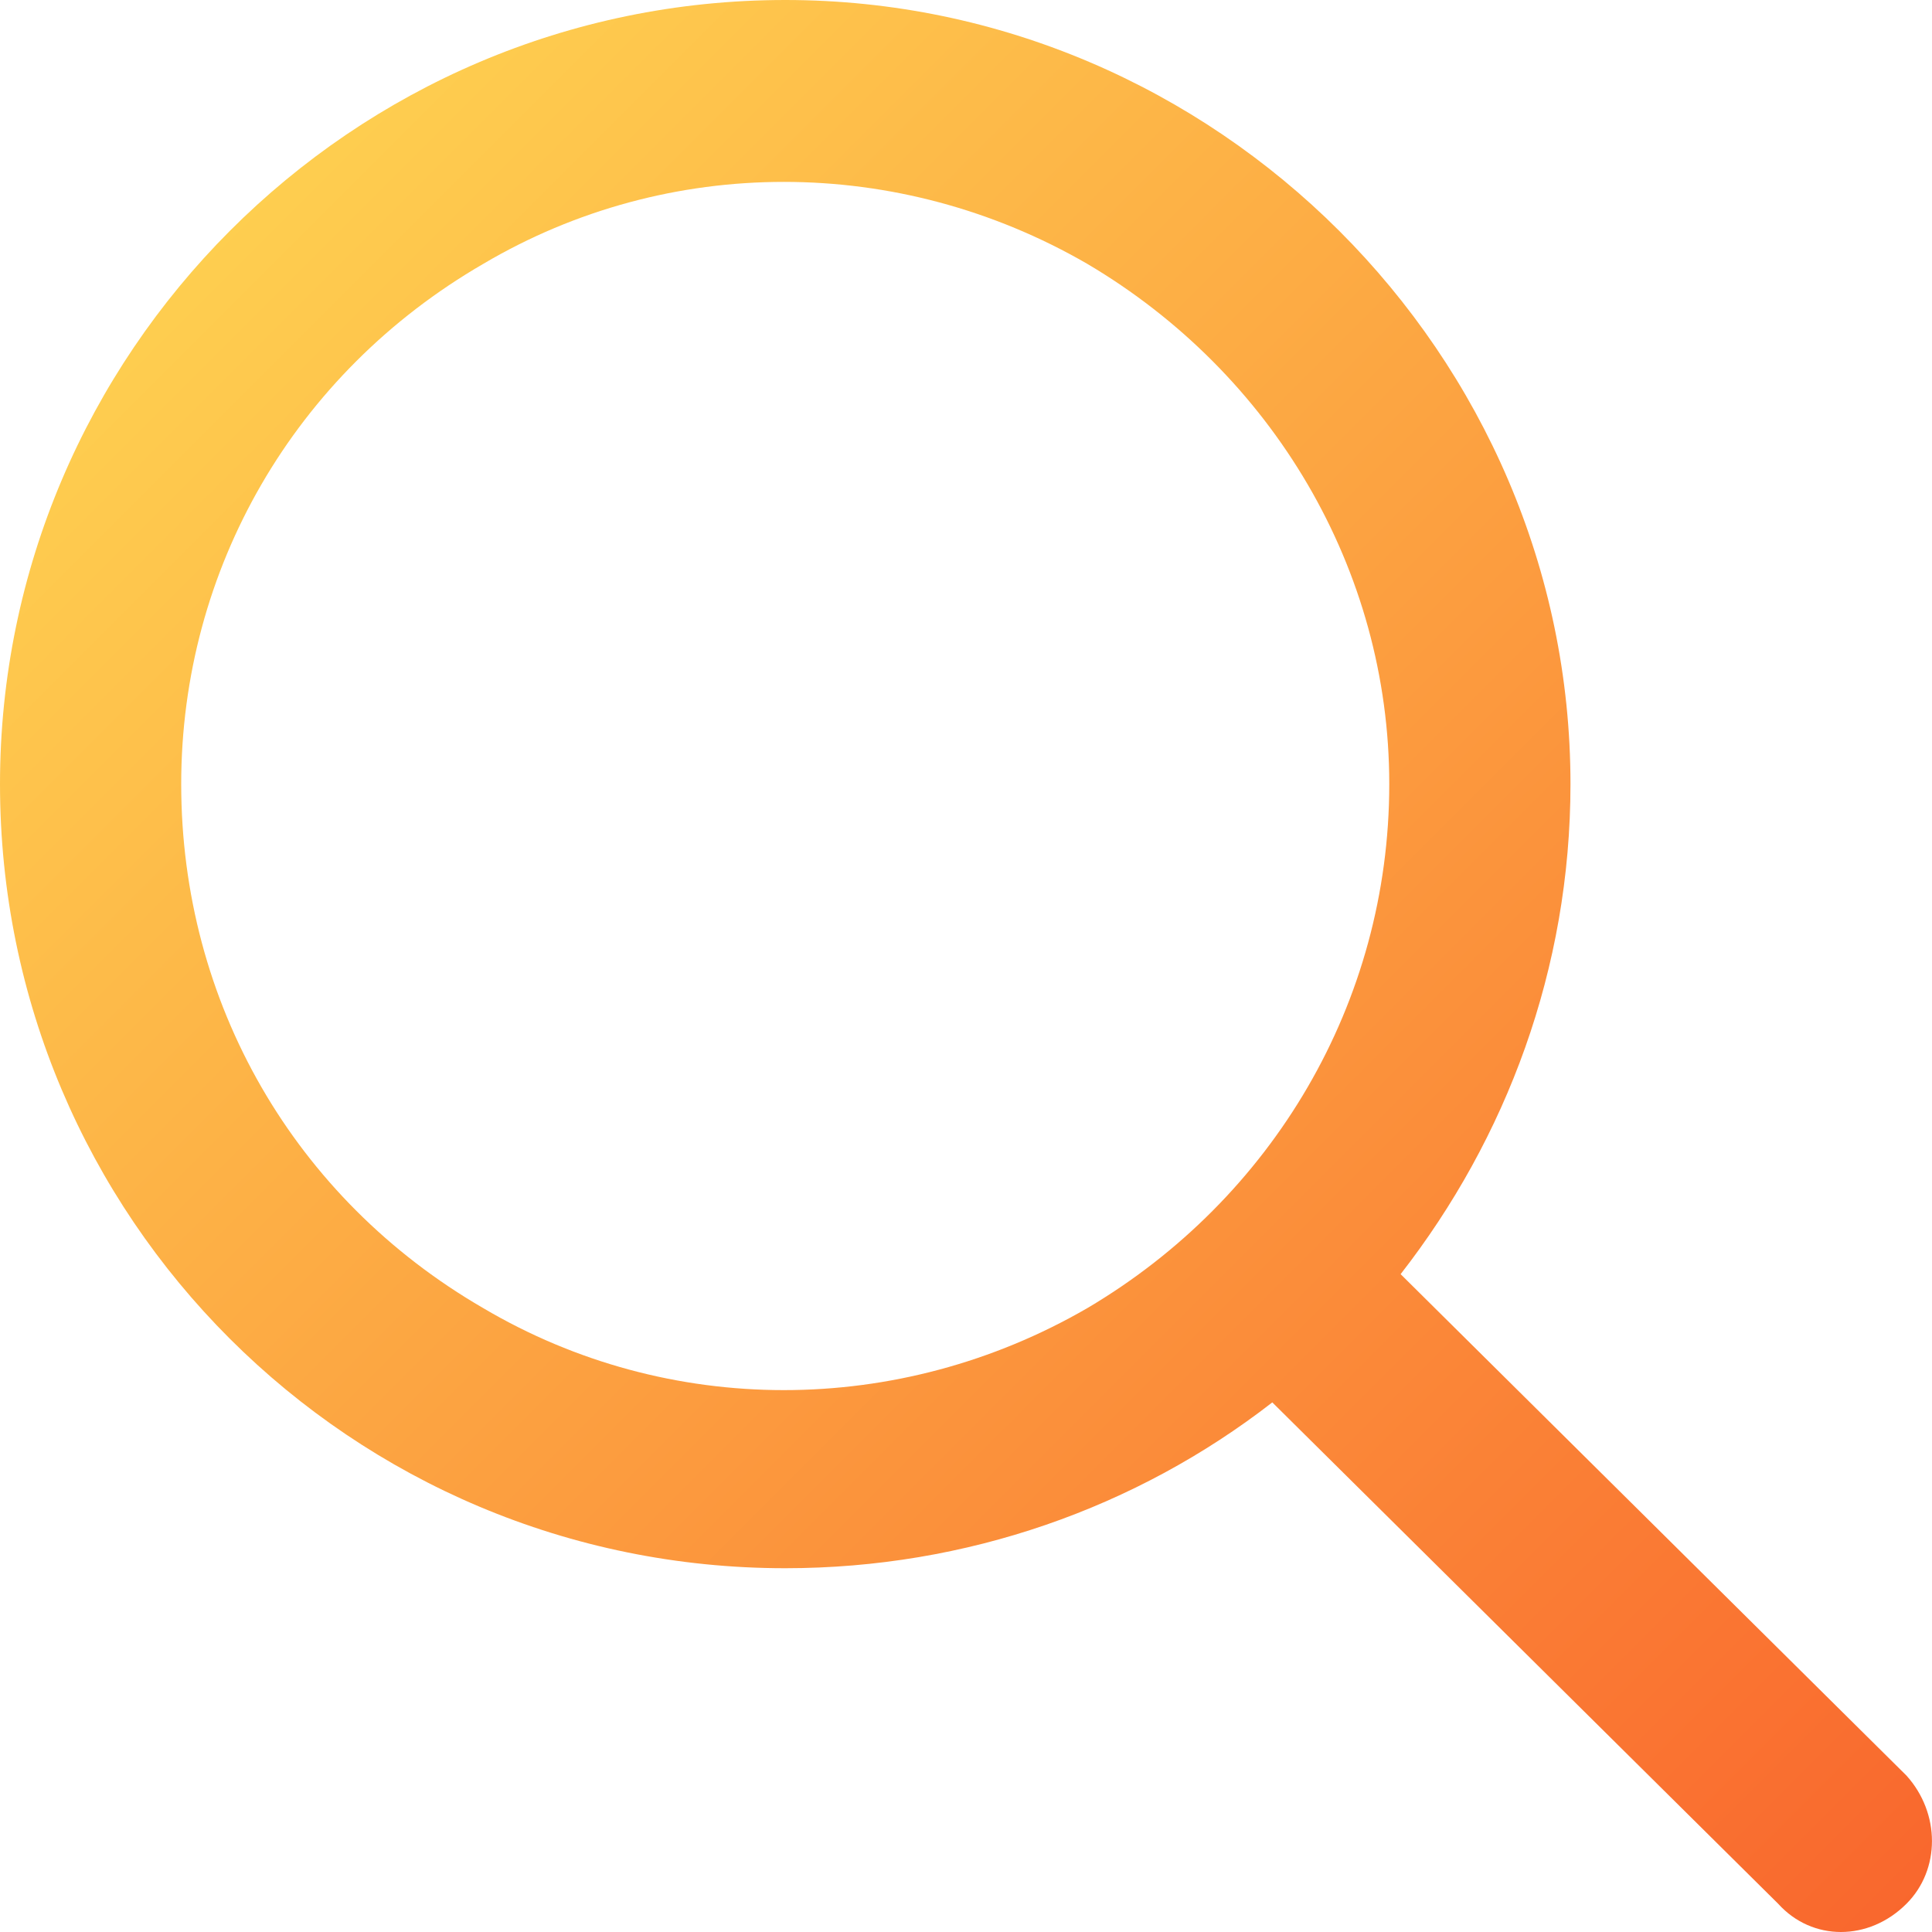
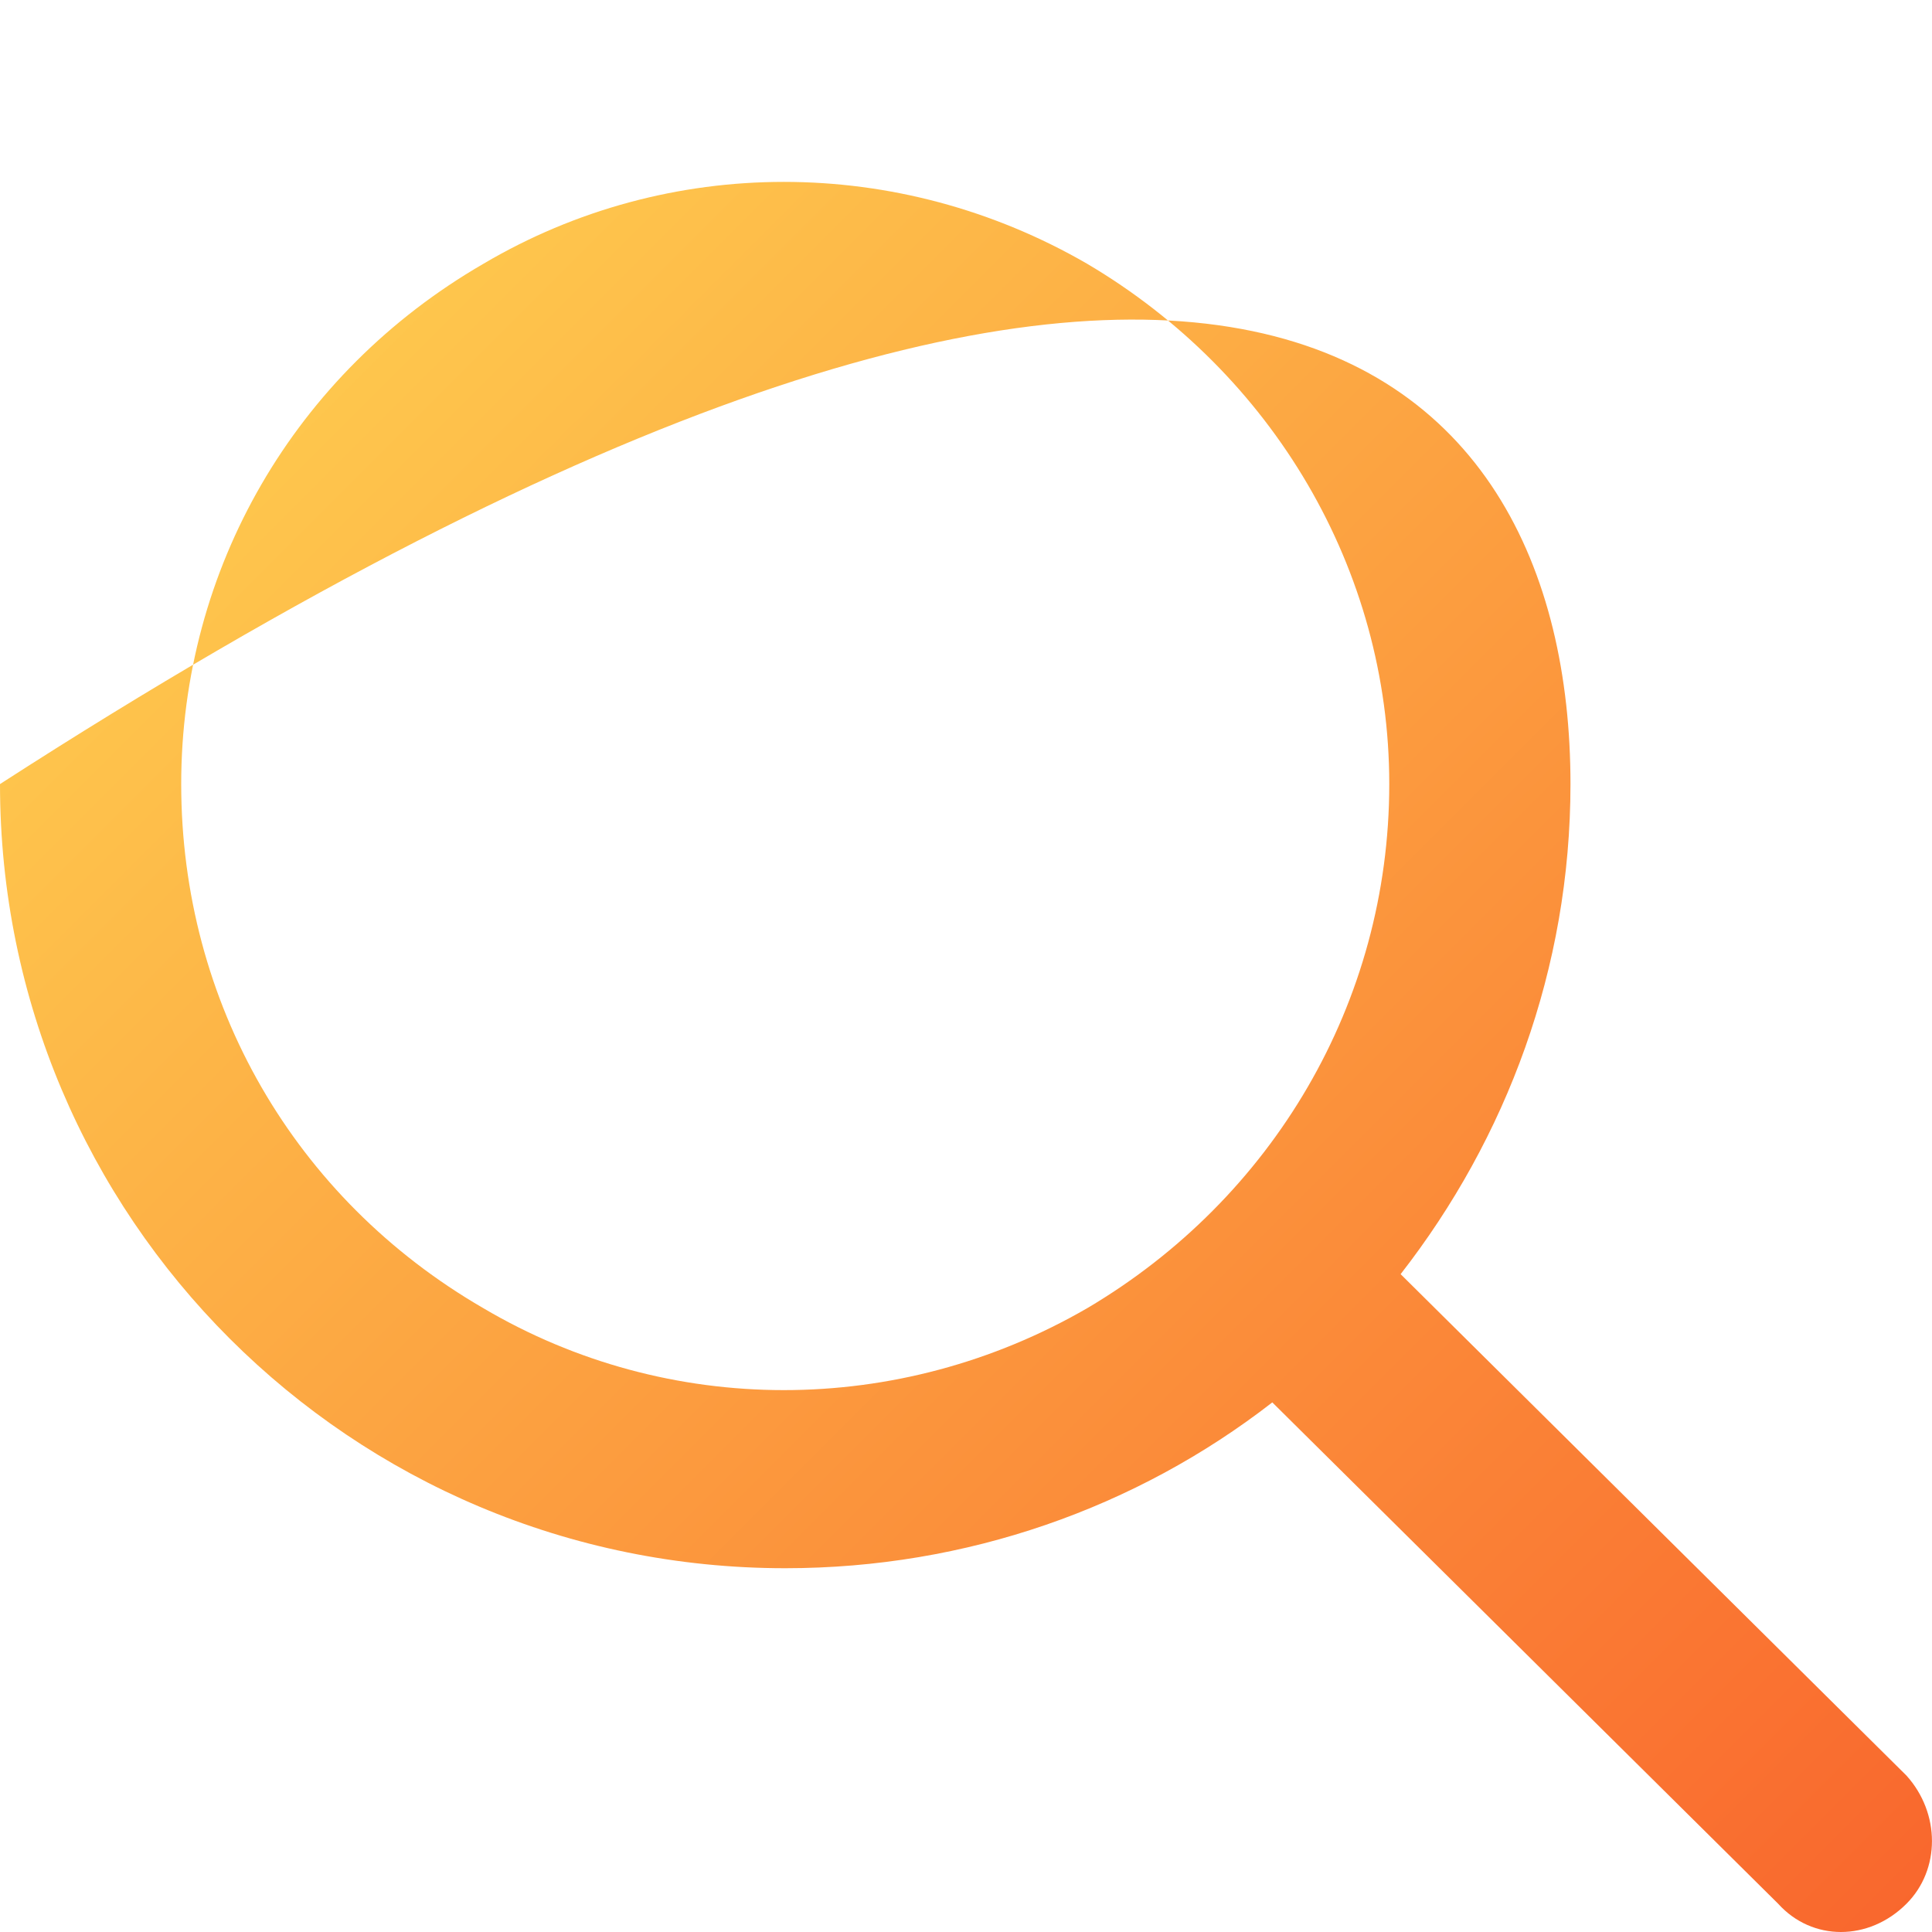
<svg xmlns="http://www.w3.org/2000/svg" width="24" height="24" viewBox="0 0 24 24" fill="none">
-   <path d="M17.258 9.74C17.258 7.071 15.805 4.636 13.507 3.278C11.162 1.92 8.301 1.92 6.003 3.278C3.658 4.636 2.251 7.071 2.251 9.74C2.251 12.457 3.658 14.892 6.003 16.25C8.301 17.608 11.162 17.608 13.507 16.25C15.805 14.892 17.258 12.457 17.258 9.74ZM15.805 17.421C14.116 18.732 12.006 19.481 9.755 19.481C4.362 19.481 0 15.126 0 9.74C0 4.402 4.362 0 9.755 0C15.101 0 19.509 4.402 19.509 9.74C19.509 12.035 18.712 14.142 17.399 15.828L23.683 22.057C24.105 22.525 24.105 23.227 23.683 23.649C23.215 24.117 22.511 24.117 22.089 23.649L15.805 17.421Z" fill="url(#paint0_linear_2054_1402)" />
+   <path d="M17.258 9.74C17.258 7.071 15.805 4.636 13.507 3.278C11.162 1.92 8.301 1.92 6.003 3.278C3.658 4.636 2.251 7.071 2.251 9.74C2.251 12.457 3.658 14.892 6.003 16.25C8.301 17.608 11.162 17.608 13.507 16.25C15.805 14.892 17.258 12.457 17.258 9.74ZM15.805 17.421C14.116 18.732 12.006 19.481 9.755 19.481C4.362 19.481 0 15.126 0 9.74C15.101 0 19.509 4.402 19.509 9.74C19.509 12.035 18.712 14.142 17.399 15.828L23.683 22.057C24.105 22.525 24.105 23.227 23.683 23.649C23.215 24.117 22.511 24.117 22.089 23.649L15.805 17.421Z" fill="url(#paint0_linear_2054_1402)" />
  <defs>
    <linearGradient id="paint0_linear_2054_1402" x1="24" y1="23.849" x2="-1.46826e-06" y2="-0.151" gradientUnits="userSpaceOnUse">
      <stop stop-color="#F9662D" />
      <stop offset="0.819" stop-color="#FEC74D" />
      <stop offset="1" stop-color="#FFDC54" />
    </linearGradient>
  </defs>
</svg>